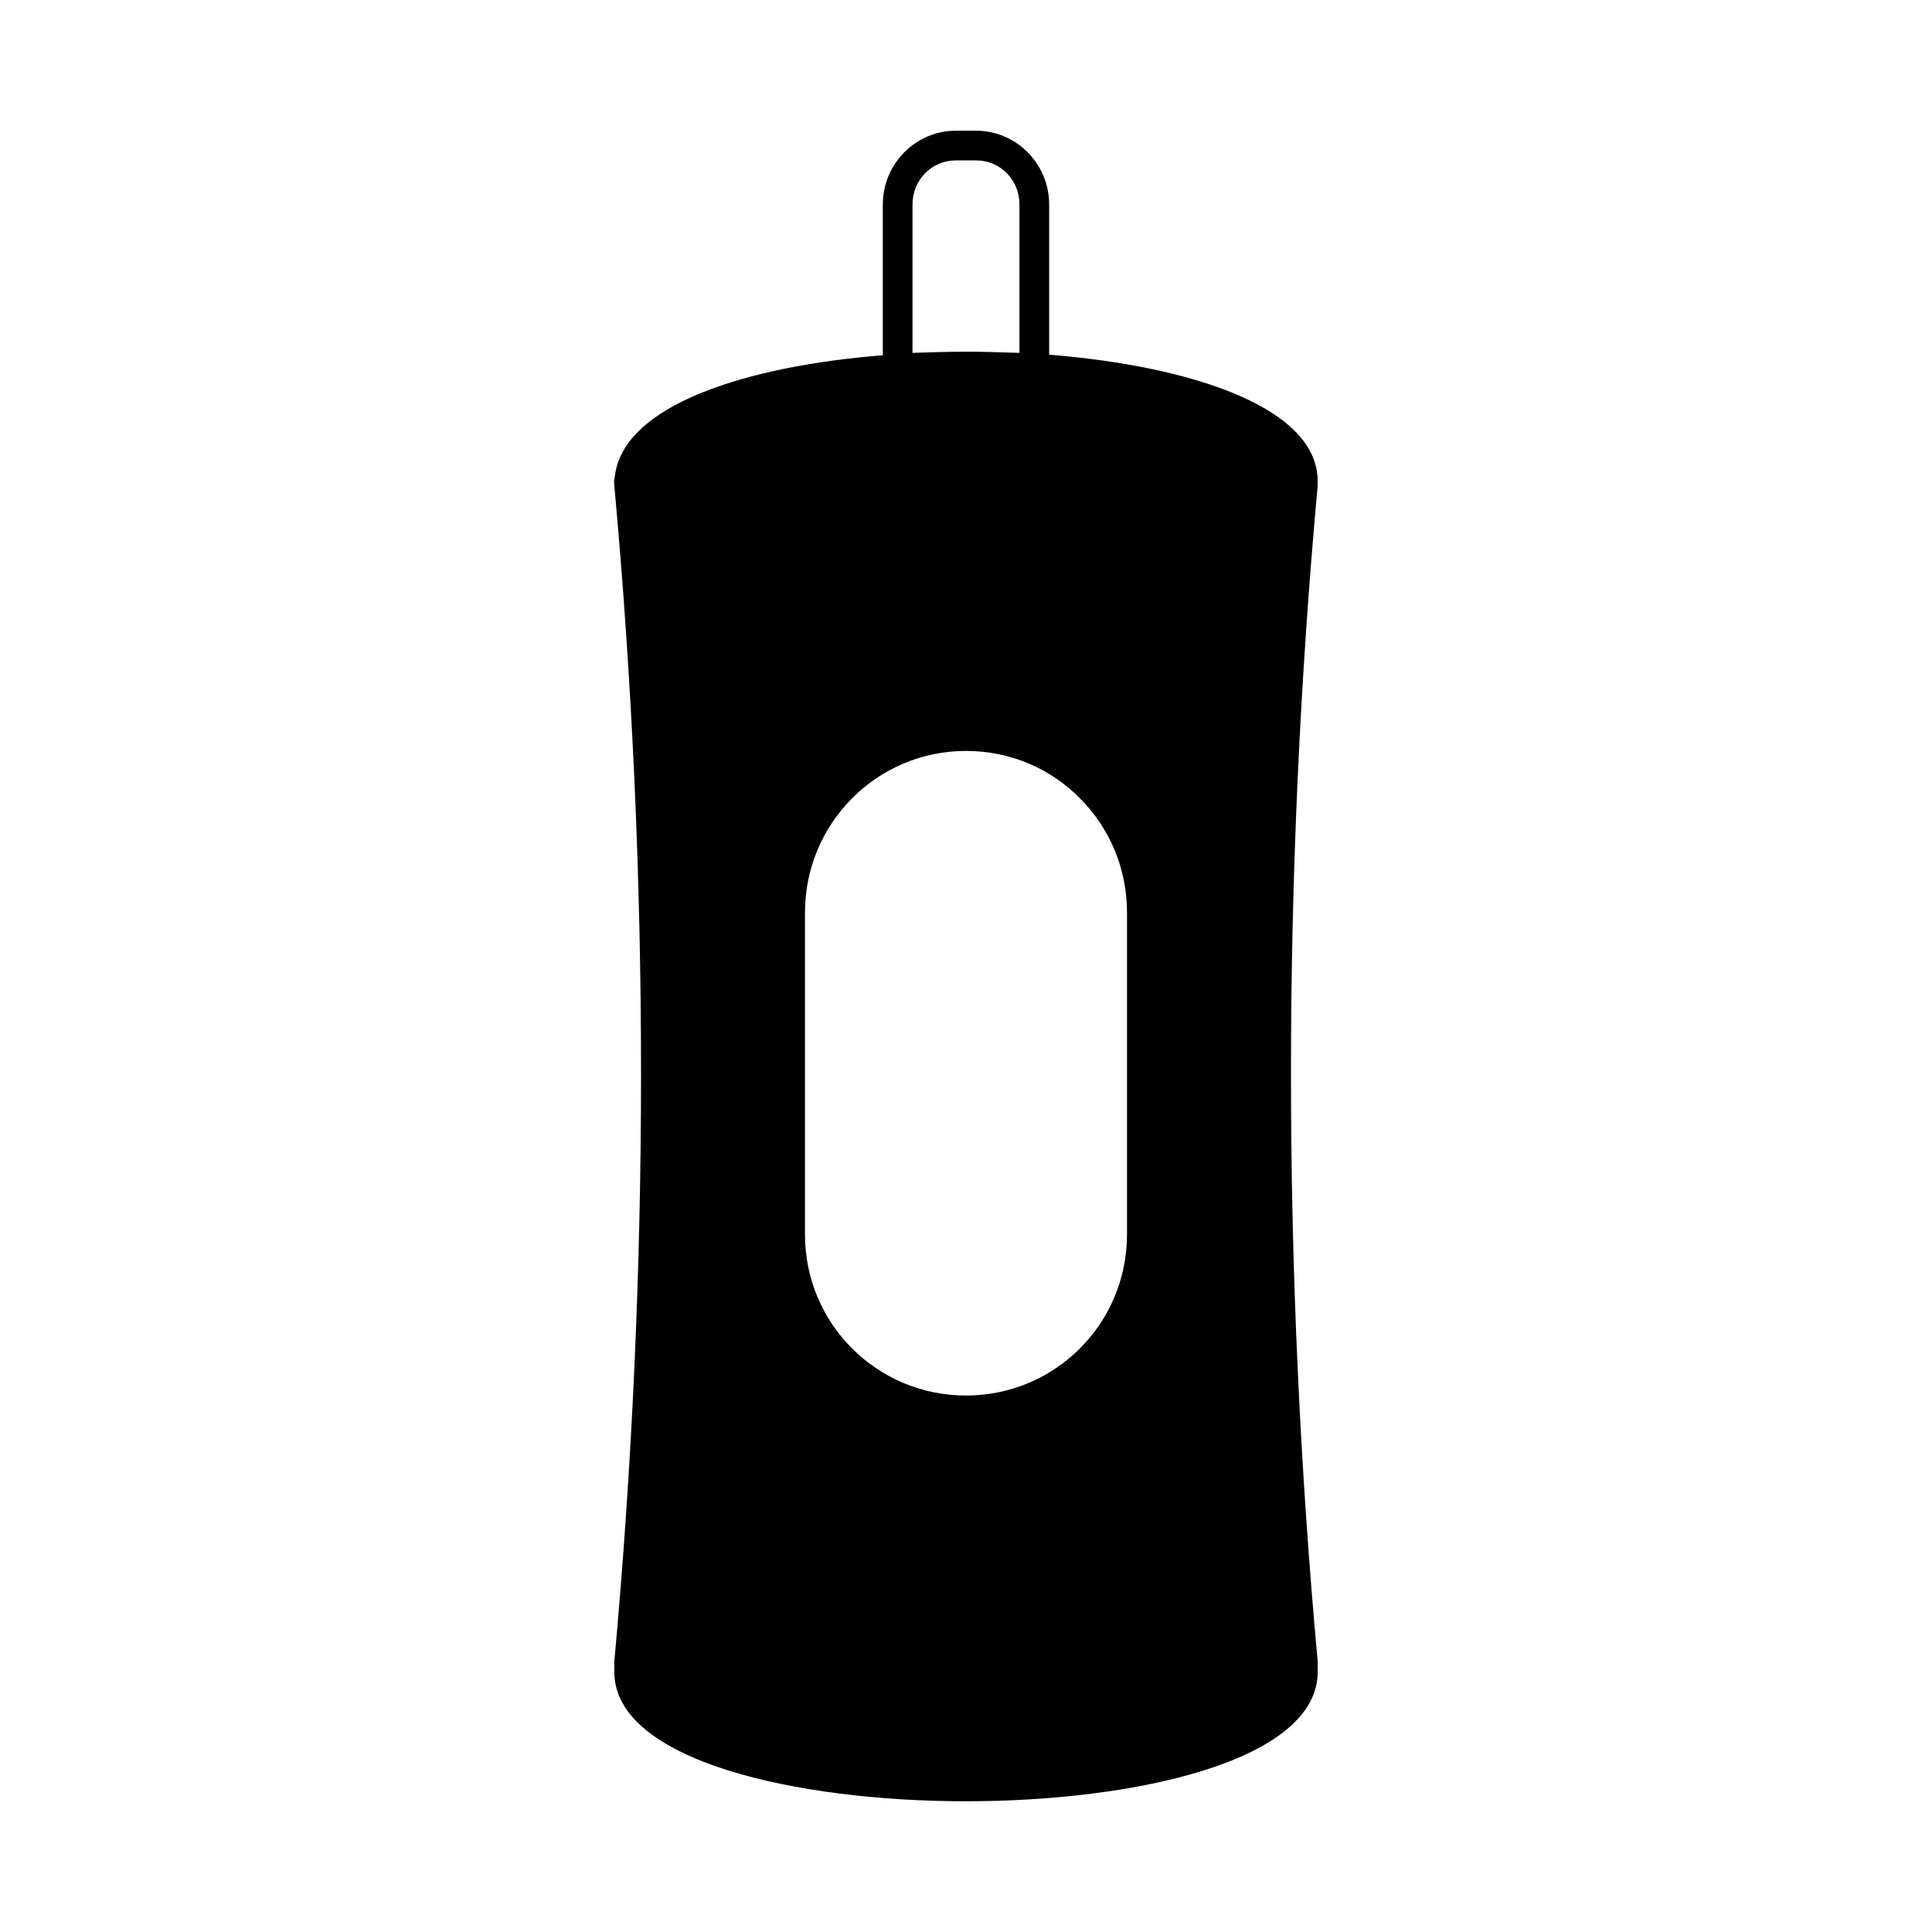
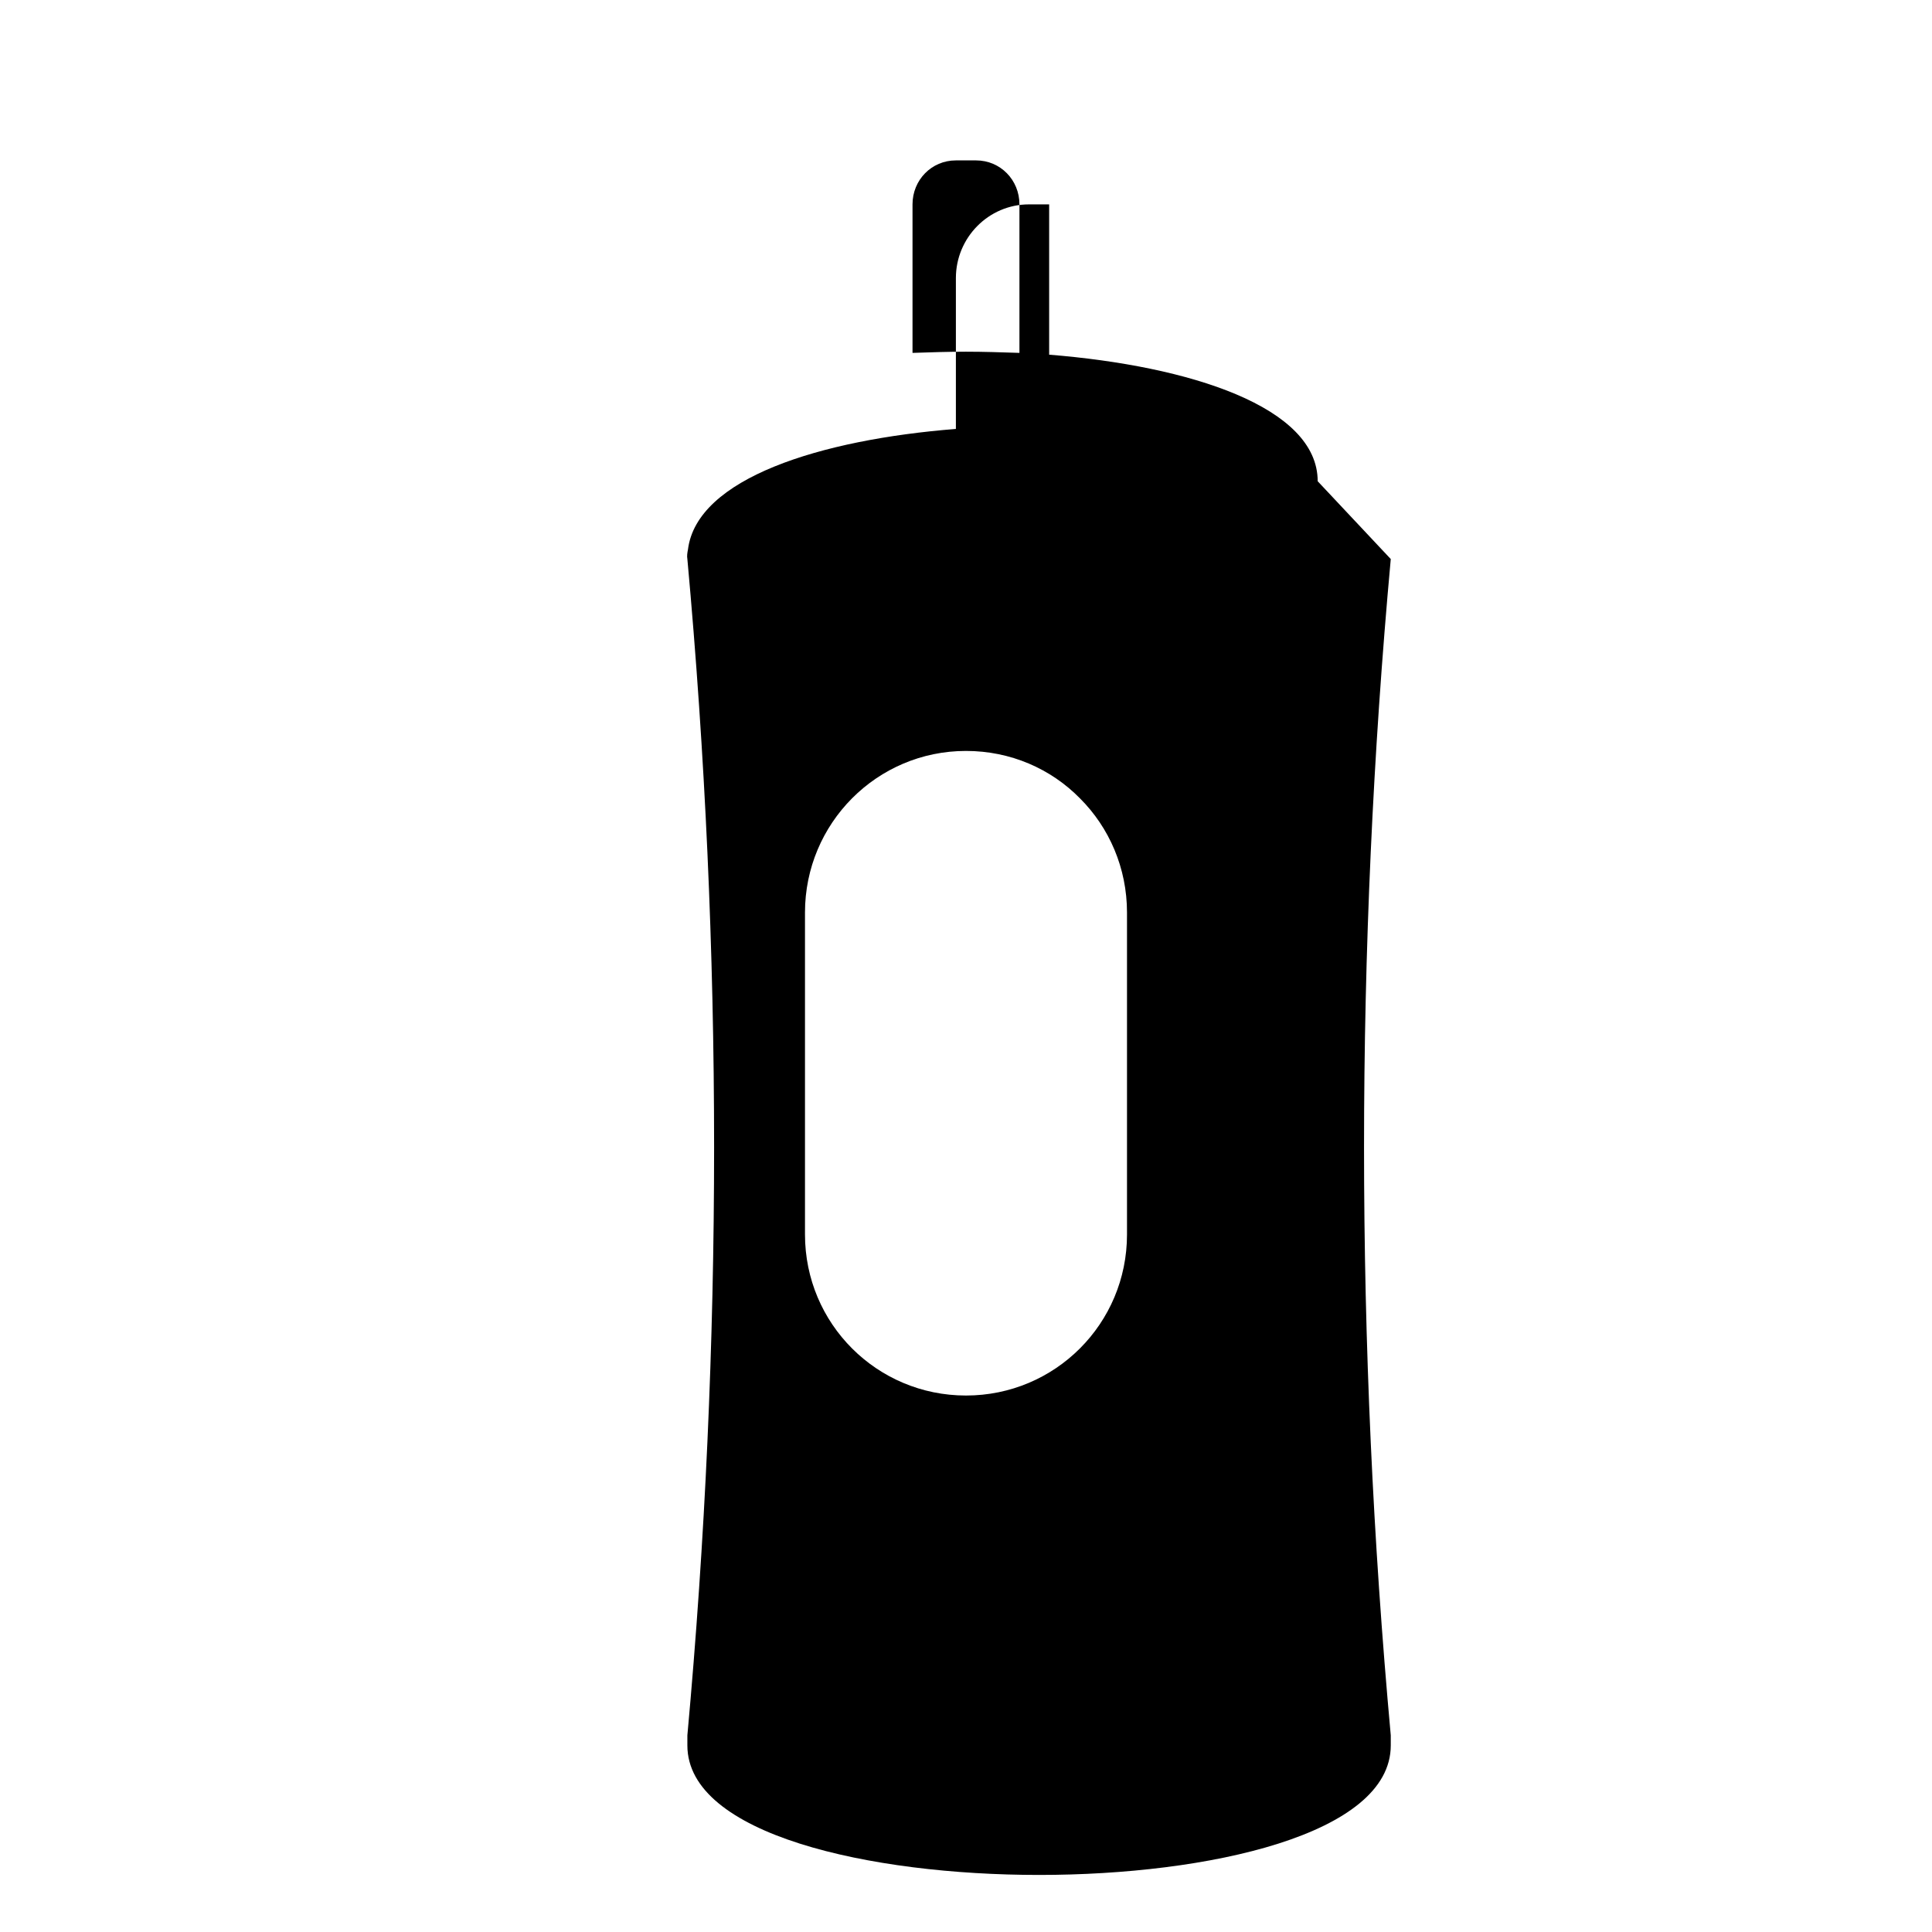
<svg xmlns="http://www.w3.org/2000/svg" fill="#000000" width="800px" height="800px" version="1.1" viewBox="144 144 512 512">
-   <path d="m493.2 271.53c0-19.68-33.852-30.543-71.164-33.535v-39.832c0-10.707-8.66-19.523-19.363-19.523h-5.352c-10.707 0-19.363 8.816-19.363 19.523v39.988c-35.895 2.832-68.645 13.066-71.004 31.961-0.156 0.789-0.316 1.73-0.156 2.519 9.445 103.44 9.445 208.29 0 311.73v2.676c0 23.617 48.336 34.32 93.203 34.32 44.871 0 93.203-10.707 93.203-34.32v-2.676c-9.445-103.44-9.445-208.29 0-311.73zm-135.87 114.3c0-23.617 19.051-42.824 42.668-42.824 11.809 0 22.516 4.723 30.23 12.594 7.715 7.715 12.438 18.422 12.438 30.23v85.332c0 23.617-19.051 42.668-42.668 42.668s-42.668-19.051-42.668-42.668zm28.496-187.67c0-6.453 5.039-11.652 11.492-11.652h5.352c6.453 0 11.492 5.195 11.492 11.652v39.359c-4.723-0.156-9.445-0.316-14.168-0.316s-9.445 0.156-14.168 0.316z" />
+   <path d="m493.2 271.53c0-19.68-33.852-30.543-71.164-33.535v-39.832h-5.352c-10.707 0-19.363 8.816-19.363 19.523v39.988c-35.895 2.832-68.645 13.066-71.004 31.961-0.156 0.789-0.316 1.73-0.156 2.519 9.445 103.44 9.445 208.29 0 311.73v2.676c0 23.617 48.336 34.32 93.203 34.32 44.871 0 93.203-10.707 93.203-34.32v-2.676c-9.445-103.44-9.445-208.29 0-311.73zm-135.87 114.3c0-23.617 19.051-42.824 42.668-42.824 11.809 0 22.516 4.723 30.23 12.594 7.715 7.715 12.438 18.422 12.438 30.23v85.332c0 23.617-19.051 42.668-42.668 42.668s-42.668-19.051-42.668-42.668zm28.496-187.67c0-6.453 5.039-11.652 11.492-11.652h5.352c6.453 0 11.492 5.195 11.492 11.652v39.359c-4.723-0.156-9.445-0.316-14.168-0.316s-9.445 0.156-14.168 0.316z" />
</svg>